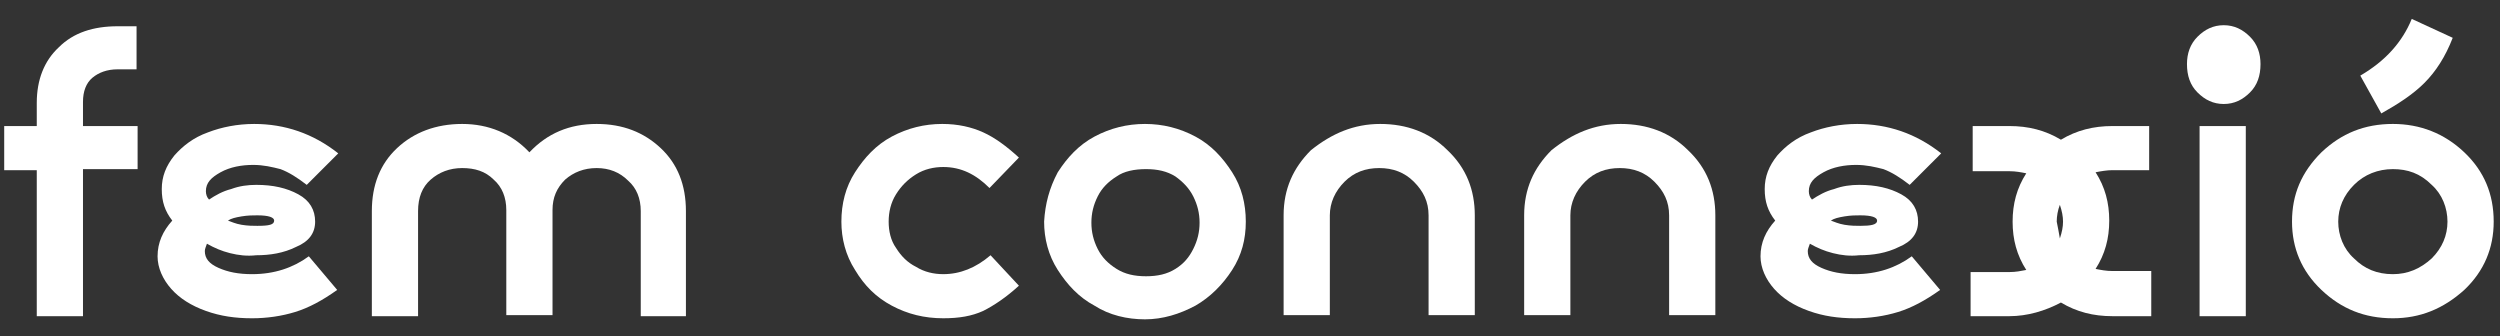
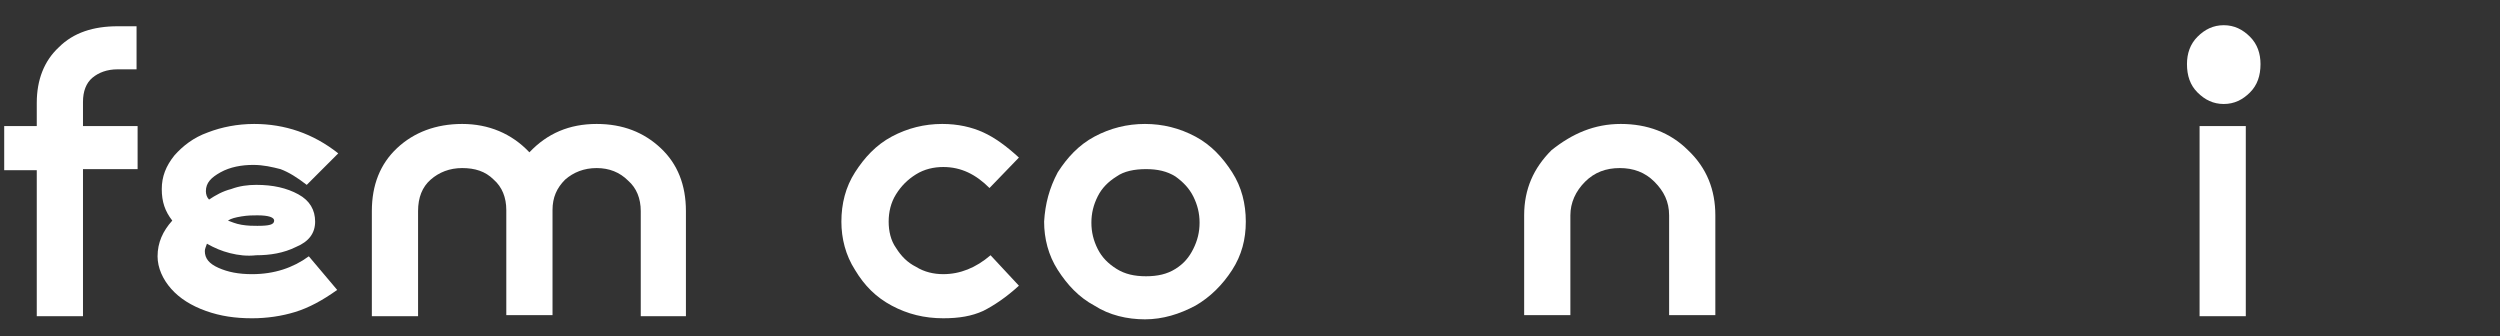
<svg xmlns="http://www.w3.org/2000/svg" version="1.1" id="Camada_1" x="0px" y="0px" viewBox="0 0 238 32" style="enable-background:new 0 0 238 32;" xml:space="preserve">
  <rect x="0" y="0" width="238" height="32" fill="#333333" stroke="none" />
  <style type="text/css">
	.st0{fill:#FFFFFF;}
</style>
  <g>
    <path class="st0" d="M3.5,16.2H0.4V12h3.1V9.8c0-2.2,0.7-4,2.1-5.3c1.4-1.4,3.3-2,5.6-2h1.8v4.1h-1.8c-1,0-1.8,0.3-2.4,0.8   S7.9,8.7,7.9,9.7V12h5.2v4.1H7.9v14H3.5V16.2z" />
    <path class="st0" d="M21.9,24.1c-0.8-0.2-1.5-0.5-2.2-0.9c-0.1,0.3-0.2,0.5-0.2,0.7c0,0.7,0.4,1.2,1.3,1.6c0.9,0.4,1.9,0.6,3.2,0.6   c2.1,0,3.9-0.6,5.4-1.7l2.7,3.2c-1.4,1-2.7,1.7-4,2.1c-1.3,0.4-2.7,0.6-4.1,0.6c-1.6,0-3-0.2-4.4-0.7c-1.4-0.5-2.5-1.2-3.3-2.1   s-1.3-2-1.3-3.1c0-1.3,0.5-2.4,1.4-3.4c-0.7-0.9-1-1.8-1-3c0-1.2,0.4-2.2,1.2-3.2c0.8-0.9,1.8-1.7,3.2-2.2c1.3-0.5,2.8-0.8,4.4-0.8   c2.9,0,5.6,0.9,8,2.8l-3,3c-0.9-0.7-1.7-1.2-2.5-1.5c-0.8-0.2-1.6-0.4-2.6-0.4c-1.1,0-2.2,0.2-3.1,0.7c-0.9,0.5-1.4,1-1.4,1.8   c0,0.3,0.1,0.6,0.3,0.8c0.6-0.4,1.3-0.8,2.1-1c0.8-0.3,1.6-0.4,2.4-0.4c1.6,0,2.9,0.3,4,0.9s1.6,1.5,1.6,2.6c0,1.1-0.6,1.9-1.8,2.4   c-1.2,0.6-2.5,0.8-3.8,0.8C23.5,24.4,22.7,24.3,21.9,24.1z M26.1,21c0-0.3-0.5-0.5-1.6-0.5c-0.4,0-0.9,0-1.5,0.1   c-0.6,0.1-1,0.2-1.3,0.4c0.3,0.1,0.7,0.3,1.3,0.4s1.1,0.1,1.5,0.1C25.6,21.5,26.1,21.4,26.1,21z" />
    <path class="st0" d="M56.8,11.8c2.5,0,4.5,0.8,6.1,2.3c1.6,1.5,2.4,3.5,2.4,6v10H61v-10c0-1.2-0.4-2.2-1.2-2.9   C59,16.4,58,16,56.8,16c-1.2,0-2.2,0.4-3,1.1c-0.8,0.8-1.2,1.7-1.2,2.9v10h-4.4v-10c0-1.2-0.4-2.2-1.2-2.9c-0.8-0.8-1.8-1.1-3-1.1   c-1.2,0-2.2,0.4-3,1.1s-1.2,1.7-1.2,3v10h-4.4v-10c0-2.5,0.8-4.5,2.4-6c1.6-1.5,3.7-2.3,6.2-2.3c2.5,0,4.7,0.9,6.4,2.7   C52.1,12.7,54.2,11.8,56.8,11.8z" />
    <path class="st0" d="M84.9,29.1c-1.5-0.8-2.6-1.9-3.5-3.4c-0.9-1.4-1.3-3-1.3-4.6c0-1.7,0.4-3.3,1.3-4.7c0.9-1.4,2-2.6,3.5-3.4   c1.5-0.8,3.1-1.2,4.8-1.2c1.5,0,2.8,0.3,3.9,0.8c1.1,0.5,2.2,1.3,3.4,2.4l-2.8,2.9c-1.3-1.3-2.7-2-4.4-2c-0.9,0-1.8,0.2-2.6,0.7   c-0.8,0.5-1.4,1.1-1.9,1.9c-0.5,0.8-0.7,1.7-0.7,2.6c0,0.9,0.2,1.8,0.7,2.5c0.5,0.8,1.1,1.4,1.9,1.8c0.8,0.5,1.7,0.7,2.6,0.7   c1.6,0,3.1-0.6,4.5-1.8l2.7,2.9c-1.2,1.1-2.4,1.9-3.4,2.4c-1.1,0.5-2.3,0.7-3.8,0.7C88,30.3,86.4,29.9,84.9,29.1z" />
    <path class="st0" d="M100.7,16.4c0.9-1.4,2-2.6,3.5-3.4c1.5-0.8,3.1-1.2,4.8-1.2c1.7,0,3.3,0.4,4.8,1.2c1.5,0.8,2.6,2,3.5,3.4   c0.9,1.4,1.3,3,1.3,4.7c0,1.7-0.4,3.2-1.3,4.6c-0.9,1.4-2.1,2.6-3.5,3.4c-1.5,0.8-3.1,1.3-4.8,1.3c-1.7,0-3.4-0.4-4.8-1.3   c-1.5-0.8-2.6-2-3.5-3.4c-0.9-1.4-1.3-3-1.3-4.6C99.5,19.4,99.9,17.9,100.7,16.4z M106.3,16.8c-0.8,0.5-1.4,1.1-1.8,1.9   c-0.4,0.8-0.6,1.6-0.6,2.5c0,0.9,0.2,1.7,0.6,2.5c0.4,0.8,1,1.4,1.8,1.9c0.8,0.5,1.7,0.7,2.8,0.7s2-0.2,2.8-0.7   c0.8-0.5,1.3-1.1,1.7-1.9c0.4-0.8,0.6-1.6,0.6-2.5c0-0.9-0.2-1.7-0.6-2.5c-0.4-0.8-1-1.4-1.7-1.9c-0.8-0.5-1.7-0.7-2.8-0.7   S107,16.3,106.3,16.8z" />
-     <path class="st0" d="M131.4,11.8c2.5,0,4.7,0.8,6.4,2.5c1.8,1.7,2.6,3.8,2.6,6.2v9.5h-4.4v-9.5c0-1.3-0.5-2.3-1.4-3.2   s-2-1.3-3.3-1.3c-1.3,0-2.4,0.4-3.3,1.3c-0.9,0.9-1.4,2-1.4,3.2v9.5h-4.4v-9.5c0-2.5,0.9-4.5,2.6-6.2   C126.8,12.7,128.9,11.8,131.4,11.8z" />
    <path class="st0" d="M154.3,11.8c2.5,0,4.7,0.8,6.4,2.5c1.8,1.7,2.6,3.8,2.6,6.2v9.5h-4.4v-9.5c0-1.3-0.5-2.3-1.4-3.2   s-2-1.3-3.3-1.3c-1.3,0-2.4,0.4-3.3,1.3c-0.9,0.9-1.4,2-1.4,3.2v9.5h-4.4v-9.5c0-2.5,0.9-4.5,2.6-6.2   C149.7,12.7,151.8,11.8,154.3,11.8z" />
-     <path class="st0" d="M174.5,24.1c-0.8-0.2-1.5-0.5-2.2-0.9c-0.1,0.3-0.2,0.5-0.2,0.7c0,0.7,0.4,1.2,1.3,1.6   c0.9,0.4,1.9,0.6,3.2,0.6c2.1,0,3.9-0.6,5.4-1.7l2.7,3.2c-1.4,1-2.7,1.7-4,2.1c-1.3,0.4-2.7,0.6-4.1,0.6c-1.6,0-3-0.2-4.4-0.7   c-1.4-0.5-2.5-1.2-3.3-2.1s-1.3-2-1.3-3.1c0-1.3,0.5-2.4,1.4-3.4c-0.7-0.9-1-1.8-1-3c0-1.2,0.4-2.2,1.2-3.2   c0.8-0.9,1.8-1.7,3.2-2.2c1.3-0.5,2.8-0.8,4.4-0.8c2.9,0,5.6,0.9,8,2.8l-3,3c-0.9-0.7-1.7-1.2-2.5-1.5c-0.8-0.2-1.6-0.4-2.6-0.4   c-1.1,0-2.2,0.2-3.1,0.7c-0.9,0.5-1.4,1-1.4,1.8c0,0.3,0.1,0.6,0.3,0.8c0.6-0.4,1.3-0.8,2.1-1c0.8-0.3,1.6-0.4,2.4-0.4   c1.6,0,2.9,0.3,4,0.9s1.6,1.5,1.6,2.6c0,1.1-0.6,1.9-1.8,2.4c-1.2,0.6-2.5,0.8-3.8,0.8C176.1,24.4,175.3,24.3,174.5,24.1z    M178.7,21c0-0.3-0.5-0.5-1.6-0.5c-0.4,0-0.9,0-1.5,0.1c-0.6,0.1-1,0.2-1.3,0.4c0.3,0.1,0.7,0.3,1.3,0.4s1.1,0.1,1.5,0.1   C178.1,21.5,178.7,21.4,178.7,21z" />
-     <path class="st0" d="M204.8,25.9v4.2h-3.7c-1.8,0-3.4-0.4-4.9-1.3c-1.5,0.8-3.2,1.3-4.9,1.3h-3.7v-4.2h3.7c0.6,0,1.1-0.1,1.6-0.2   c-0.9-1.4-1.3-2.9-1.3-4.6c0-1.7,0.4-3.2,1.3-4.6c-0.5-0.1-1-0.2-1.6-0.2h-3.5V12h3.5c1.8,0,3.4,0.4,4.9,1.3   c1.5-0.9,3.1-1.3,4.9-1.3h3.5v4.2h-3.5c-0.5,0-1.1,0.1-1.6,0.2c0.9,1.4,1.3,2.9,1.3,4.6c0,1.7-0.4,3.2-1.3,4.6   c0.5,0.1,1,0.2,1.6,0.2H204.8z M196.1,22.7c0.2-0.6,0.3-1.1,0.3-1.6c0-0.5-0.1-1-0.3-1.6c-0.2,0.5-0.3,1.1-0.3,1.6   C195.9,21.6,196,22.1,196.1,22.7z" />
    <path class="st0" d="M209.2,8.8c-0.7-0.7-1-1.6-1-2.7c0-1,0.3-1.9,1-2.6c0.7-0.7,1.5-1.1,2.5-1.1s1.8,0.4,2.5,1.1   c0.7,0.7,1,1.6,1,2.6c0,1.1-0.3,2-1,2.7c-0.7,0.7-1.5,1.1-2.5,1.1S209.9,9.5,209.2,8.8z M213.8,12v18.1h-4.4V12H213.8z" />
-     <path class="st0" d="M227.8,30.3c-2.7,0-4.9-0.9-6.8-2.7c-1.9-1.8-2.8-4-2.8-6.5c0-2.6,0.9-4.7,2.8-6.6c1.9-1.8,4.1-2.7,6.8-2.7   c2.6,0,4.9,0.9,6.8,2.7c1.9,1.8,2.8,4,2.8,6.6c0,2.5-0.9,4.7-2.8,6.5C232.6,29.4,230.4,30.3,227.8,30.3z M227.8,16.1   c-1.4,0-2.7,0.5-3.7,1.5c-1,1-1.5,2.2-1.5,3.5s0.5,2.6,1.5,3.5c1,1,2.2,1.5,3.7,1.5c1.4,0,2.6-0.5,3.7-1.5c1-1,1.5-2.2,1.5-3.5   s-0.5-2.6-1.5-3.5C230.4,16.5,229.2,16.1,227.8,16.1z M224.7,7.2c2.4-1.4,4-3.2,4.9-5.4l3.9,1.8c-0.7,1.8-1.6,3.2-2.7,4.3   c-1.1,1.1-2.5,2-4.1,2.9L224.7,7.2z" />
  </g>
</svg>